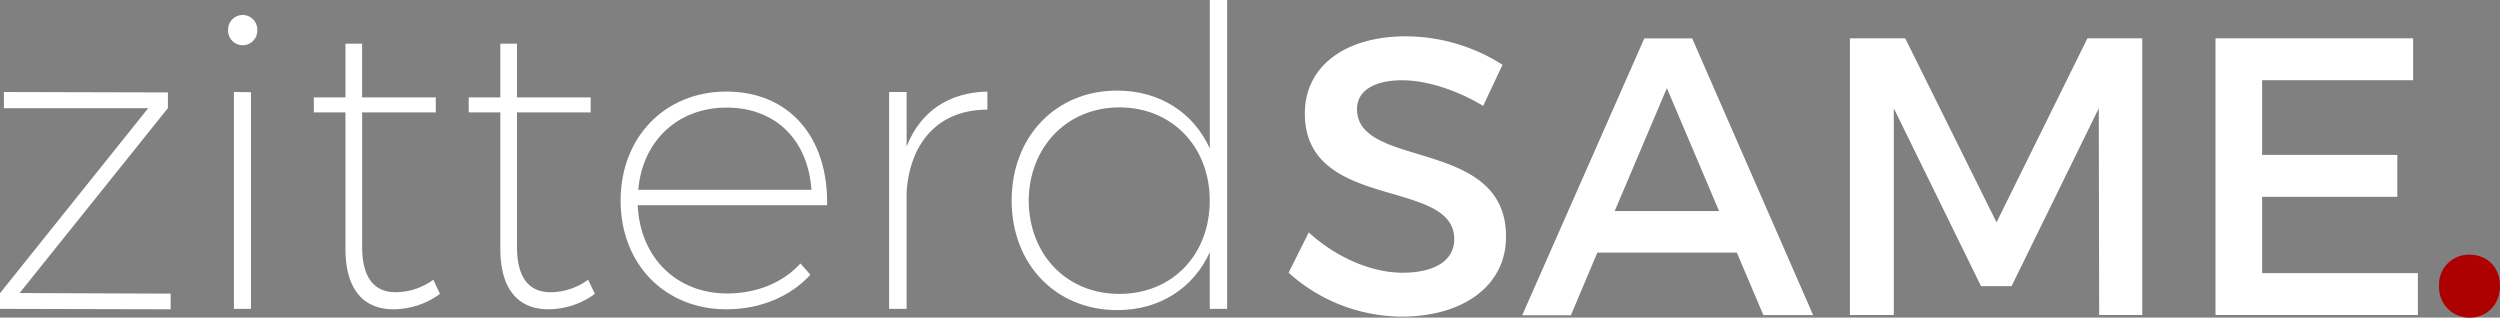
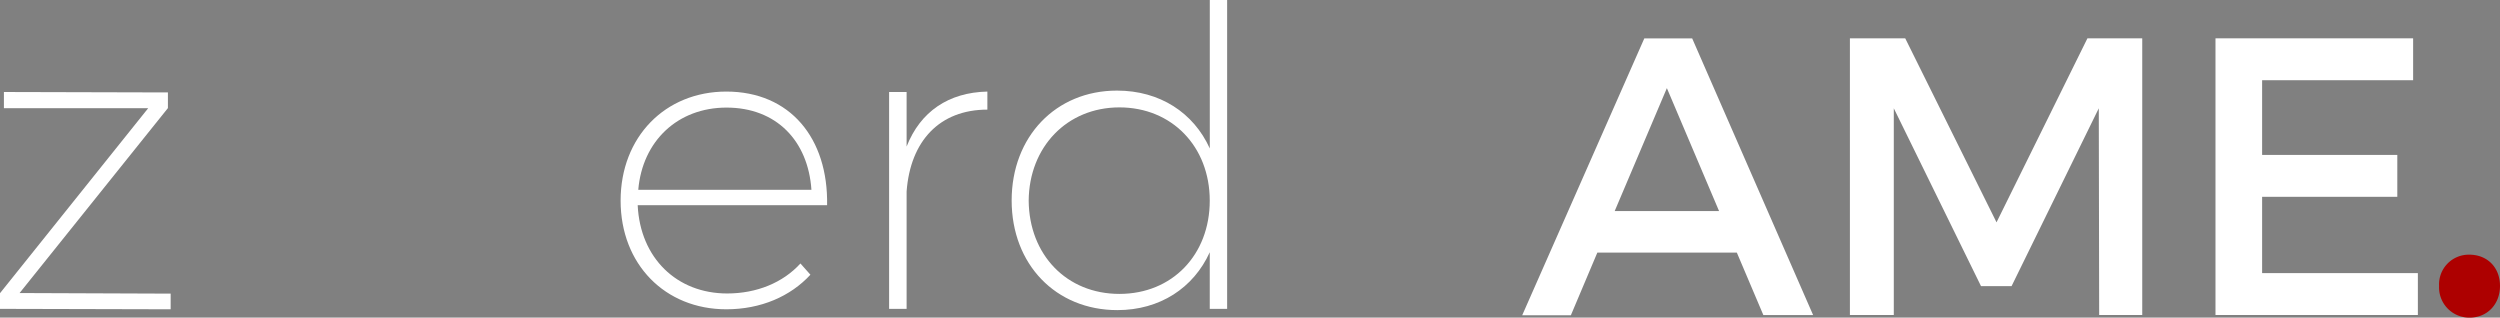
<svg xmlns="http://www.w3.org/2000/svg" viewBox="0 0 638.56 81.13">
  <rect x="0" y="0" width="638.56" height="81.13" fill="#808080" stroke="none" />
  <defs>
    <style>.a{fill:#fff;}.b{fill:#ad0000;}</style>
  </defs>
  <path class="a" d="M0,78.89v-4L37.85,27.64H1V23.5l41.89.11v4L5,74.85,43.59,75v4Z" />
-   <path class="a" d="M65.71,7.55a3.73,3.73,0,1,1-7.44,0,3.72,3.72,0,1,1,7.44,0Zm-1.6,16V78.89H59.75V23.5Z" />
-   <path class="a" d="M112.38,75.06A20.24,20.24,0,0,1,100.79,79c-7.87.11-12.55-5-12.55-15.42V28.71H80.16V24.88h8.08V11.16h4.25V24.88h18.82v3.83H92.5V63.05c0,7.87,3.08,11.7,8.82,11.59a16.54,16.54,0,0,0,9.36-3.19Z" />
-   <path class="a" d="M151.94,75.06A20.24,20.24,0,0,1,140.35,79c-7.87.11-12.55-5-12.55-15.42V28.71h-8.08V24.88h8.08V11.16h4.25V24.88h18.82v3.83H132.05V63.05c0,7.87,3.08,11.7,8.82,11.59a16.54,16.54,0,0,0,9.36-3.19Z" />
  <path class="a" d="M211.26,52.42H162.88c.64,13.5,10,22.54,22.86,22.54,7.55,0,14.25-2.76,18.71-7.66L207,70.17C201.9,75.7,194.35,79,185.52,79c-15.63,0-27-11.48-27-27.75s11.38-27.86,27-27.86C201.8,23.39,211.58,35.3,211.26,52.42Zm-4-3.94c-.85-12.55-9-21-21.69-21-12.44,0-21.48,8.51-22.54,21Z" />
  <path class="a" d="M252.2,23.39V28C240,28,232.53,36,231.57,48.9v30H227.1V23.5h4.47V37.43C235.08,28.49,242.31,23.6,252.2,23.39Z" />
  <path class="a" d="M313.44,0V78.89H309V64.43c-4.15,9.14-12.76,14.78-23.6,14.78-15.73,0-27-11.7-27-28s11.27-28.07,26.9-28.07c10.95,0,19.56,5.64,23.71,14.78V0ZM309,51.25c0-13.82-9.68-23.82-23.07-23.82s-23.07,10.1-23.18,23.82c.11,13.82,9.68,23.82,23.18,23.82S309,65.07,309,51.25Z" />
-   <path class="a" d="M358.12,20.5c-7,0-11.51,2.62-11.51,7.37,0,15.45,38.16,7.17,38.06,32.61,0,12.62-11.11,20.39-26.65,20.39a43.45,43.45,0,0,1-28.88-11.21l5.15-10.3c7.27,6.66,16.36,10.3,23.93,10.3,8.28,0,13.23-3.13,13.23-8.58,0-15.75-38.16-7-38.16-32.11,0-12.12,10.4-19.69,25.75-19.69a46.07,46.07,0,0,1,24.74,7.27l-4.95,10.5C371.14,22.41,363.47,20.5,358.12,20.5Z" />
  <path class="a" d="M443.63,64.52H408l-6.76,16H388.81L420,9.8h12.22l30.89,70.67H450.4Zm-4.54-10.61-13.33-31.4-13.33,31.4Z" />
  <path class="a" d="M486.64,9.79l23.32,47L533.18,9.79h14V80.46h-11l-.1-52.8L513.8,73.09H506L483.72,27.66v52.8H472.51V9.79Z" />
  <path class="a" d="M616.37,9.79v10.7H577.8V39.57h34.53v10.7H577.8V69.76h39.78v10.7H565.89V9.79Z" />
  <path class="b" d="M638.56,73.05c0,4.64-3.23,8.08-7.77,8.08A7.72,7.72,0,0,1,623,73.05a7.59,7.59,0,0,1,7.77-8C635.32,65.07,638.56,68.3,638.56,73.05Z" />
</svg>